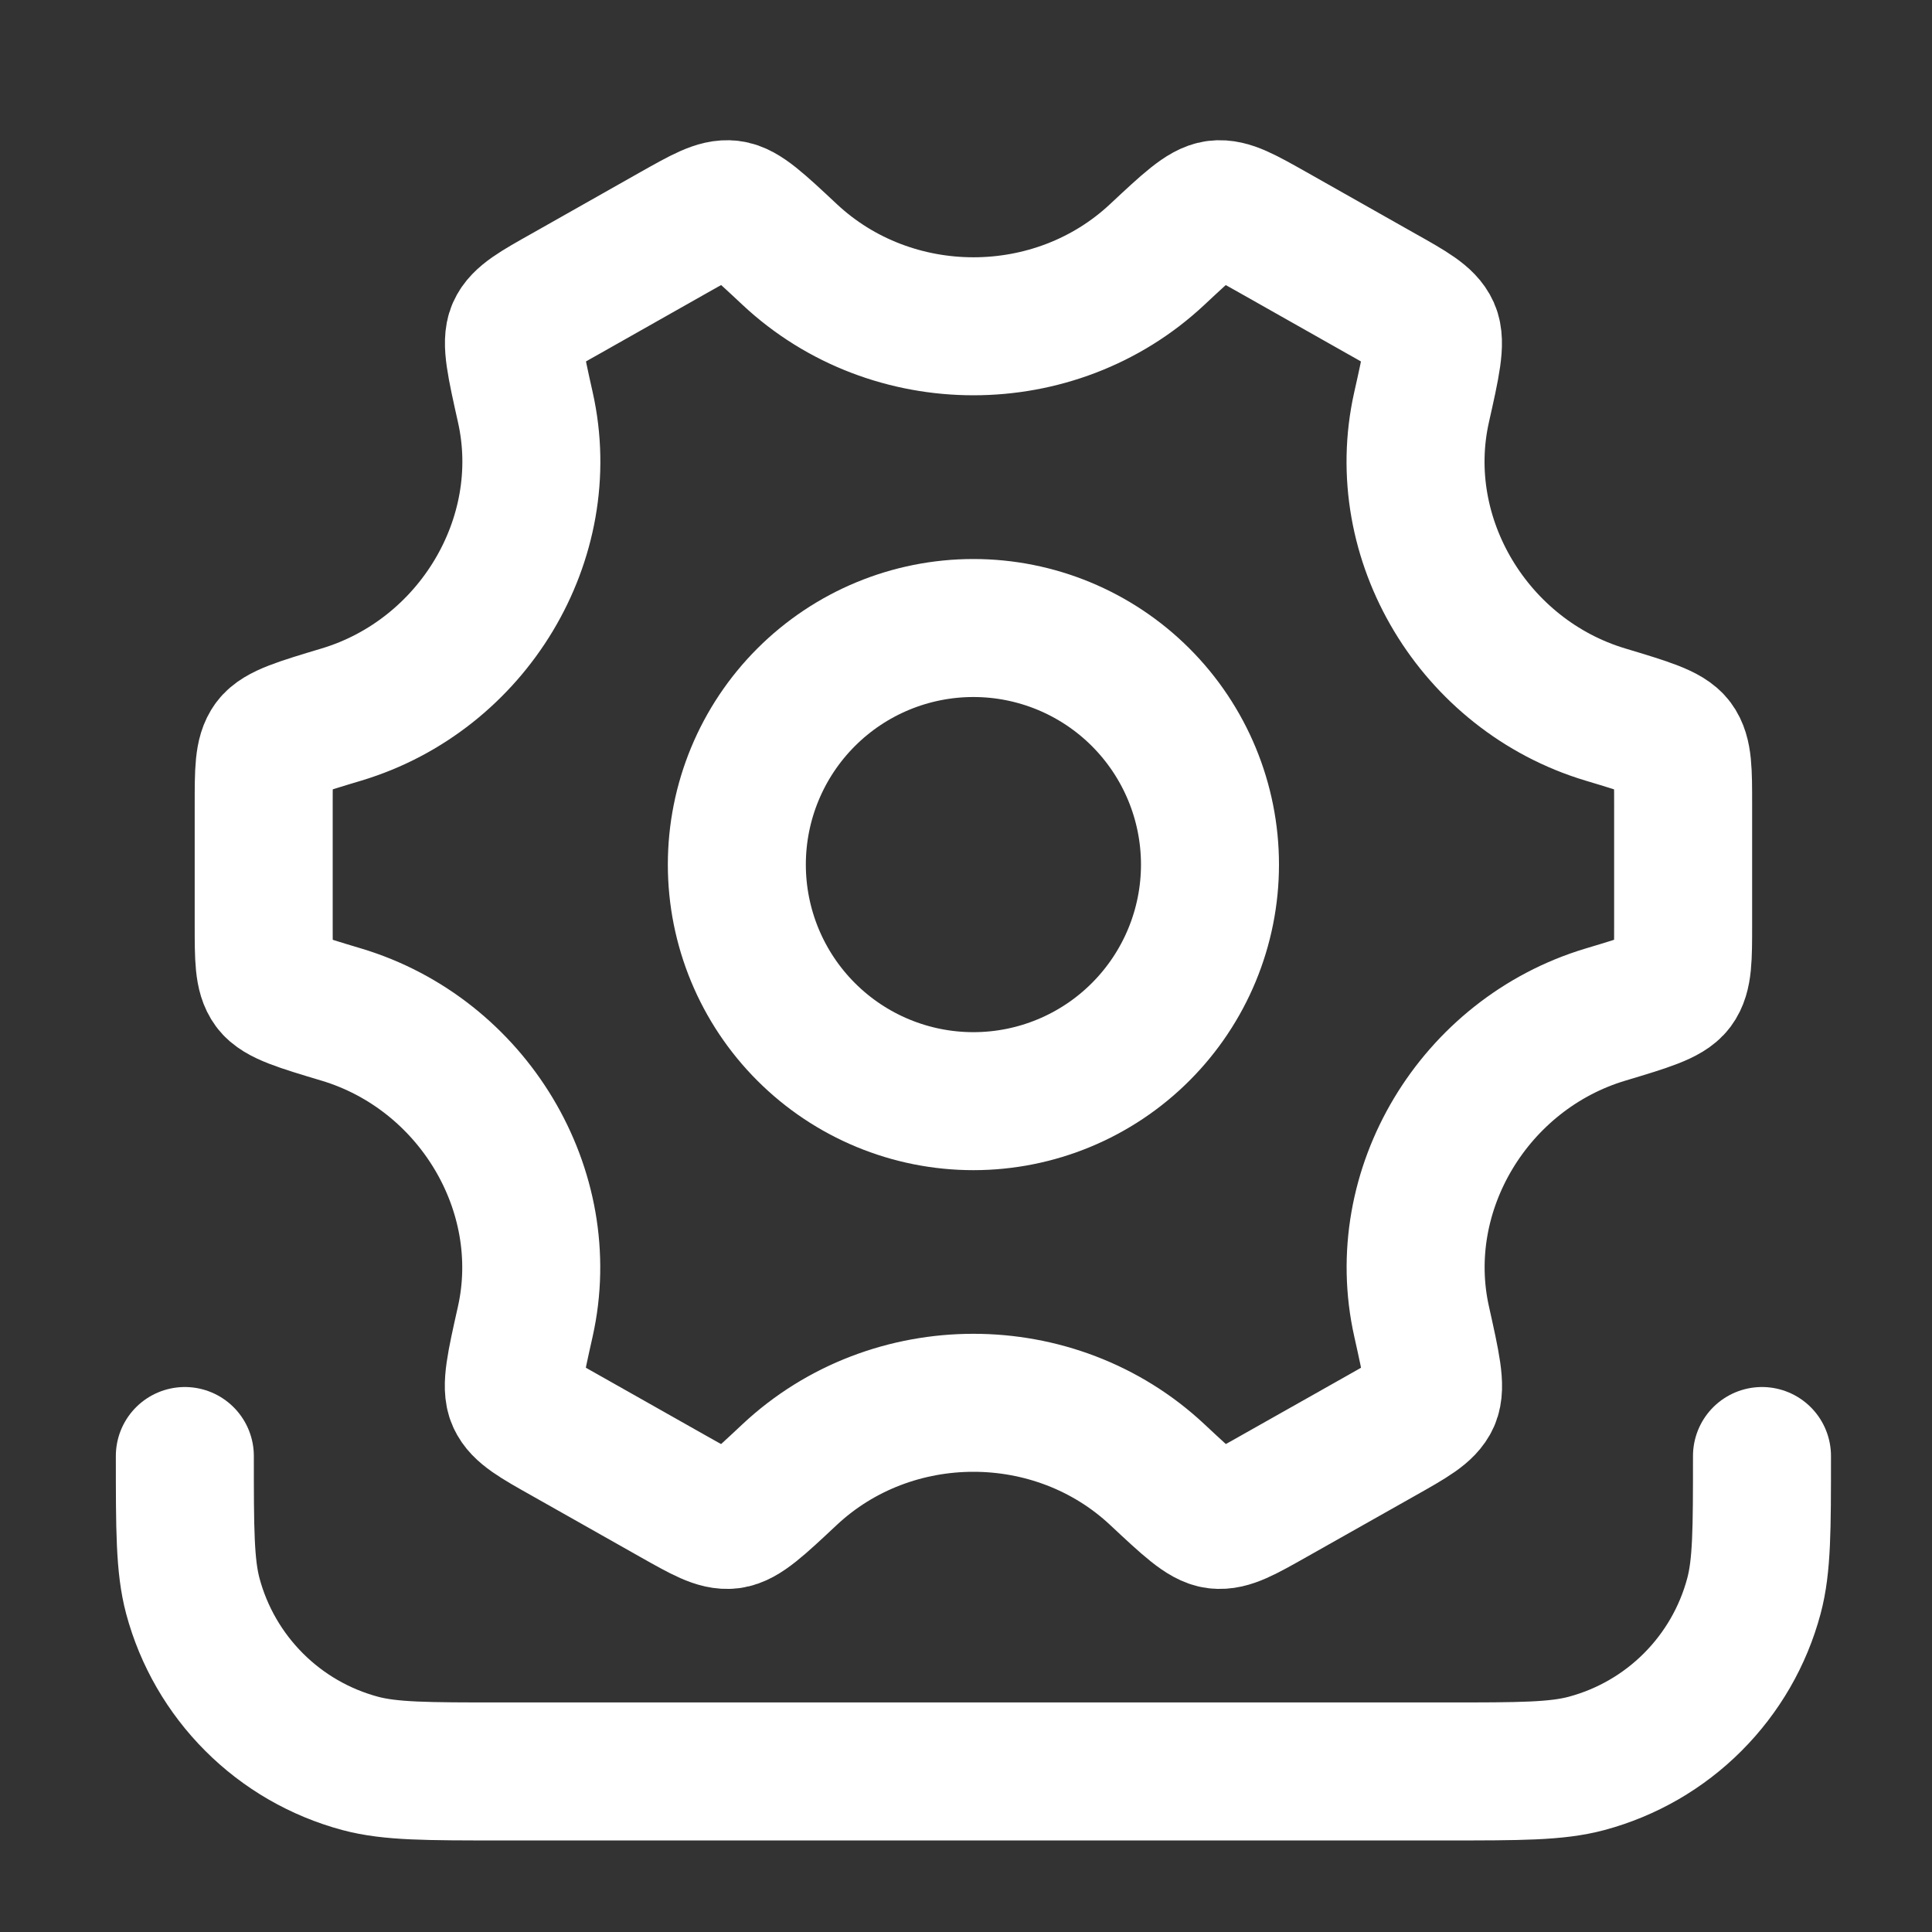
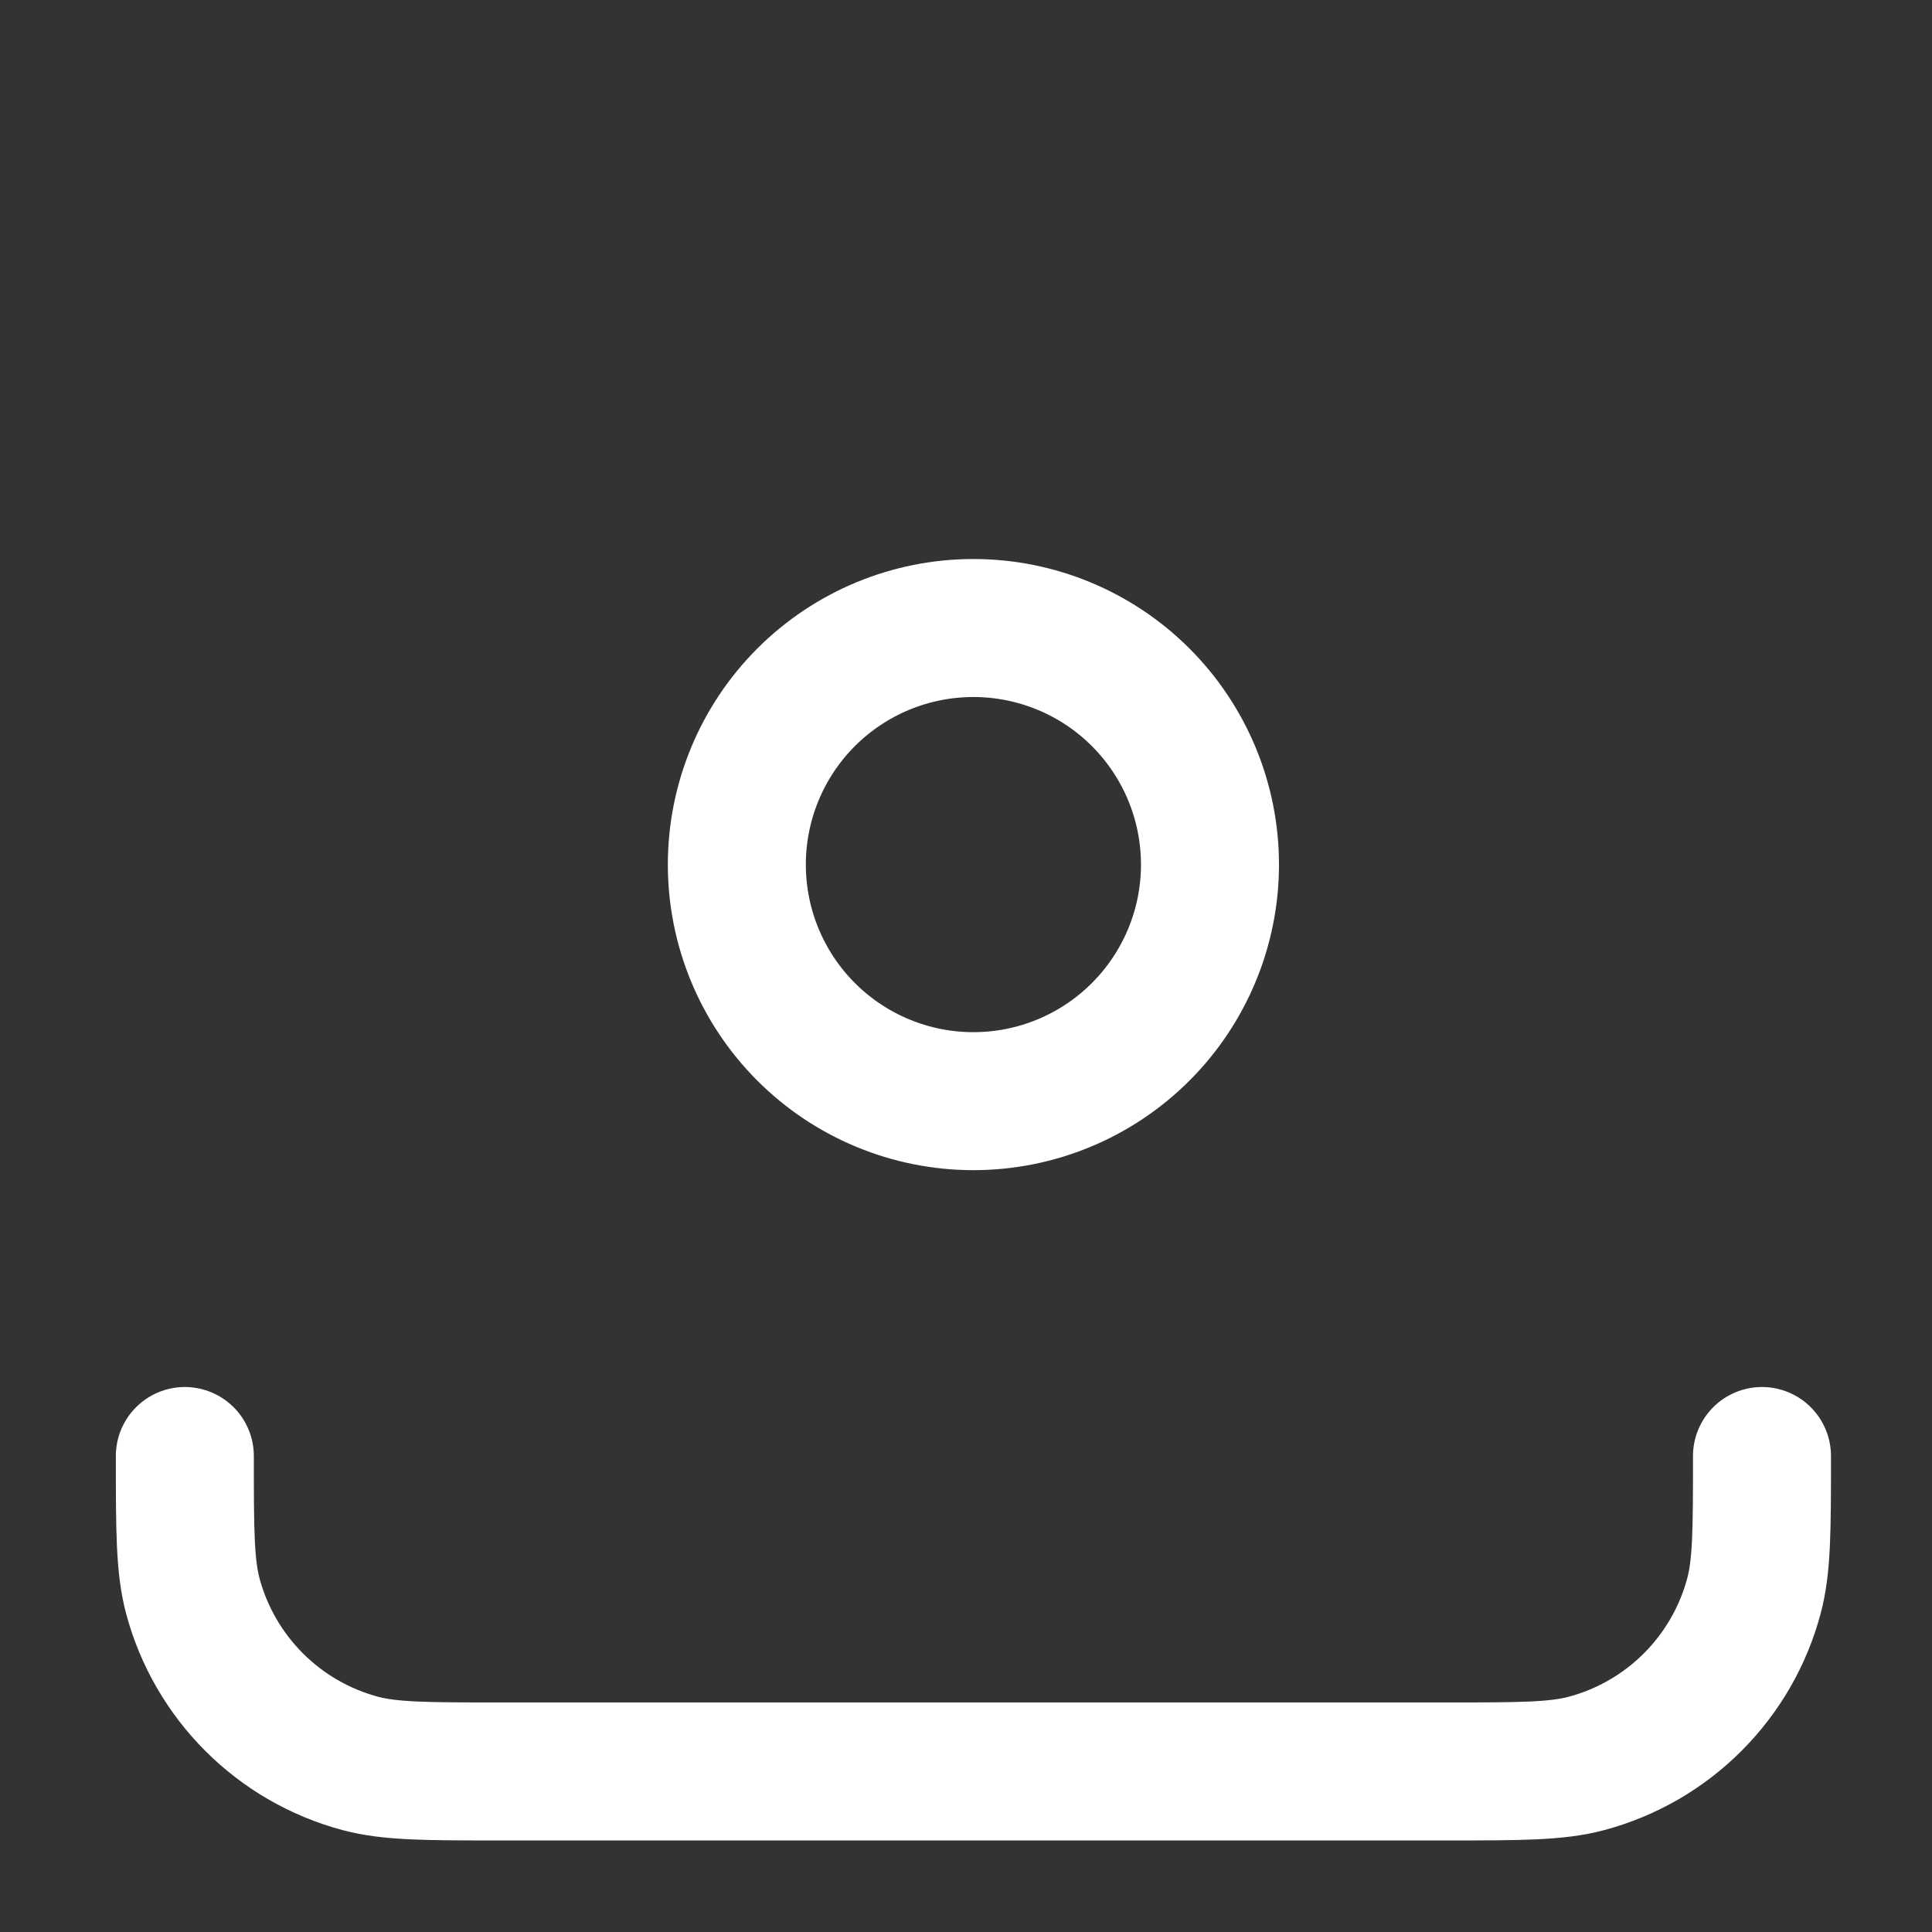
<svg xmlns="http://www.w3.org/2000/svg" width="49" height="49" viewBox="0 0 49 49" fill="none">
  <rect x="0" y="0" width="49" height="49" fill="#333333" stroke="none" />
  <path d="M30.688 21.928C30.688 23.519 30.055 25.045 28.93 26.17C27.805 27.296 26.279 27.928 24.688 27.928C23.096 27.928 21.57 27.296 20.445 26.17C19.32 25.045 18.688 23.519 18.688 21.928C18.688 20.336 19.32 18.81 20.445 17.685C21.57 16.56 23.096 15.928 24.688 15.928C26.279 15.928 27.805 16.56 28.93 17.685C30.055 18.81 30.688 20.336 30.688 21.928Z" stroke="white" stroke-width="3.5" stroke-linecap="round" stroke-linejoin="round" />
-   <path d="M40.715 25.733C41.766 25.418 42.291 25.259 42.489 24.994C42.688 24.727 42.688 24.302 42.688 23.448V20.407C42.688 19.553 42.688 19.128 42.489 18.861C42.291 18.596 41.766 18.438 40.715 18.122C37.389 17.122 35.306 13.671 36.053 10.335C36.3 9.236 36.422 8.684 36.288 8.382C36.154 8.082 35.779 7.867 35.028 7.446L32.278 5.891C31.546 5.479 31.18 5.271 30.855 5.311C30.529 5.351 30.136 5.72 29.349 6.455C26.758 8.882 22.622 8.882 20.029 6.455C19.241 5.718 18.849 5.349 18.523 5.311C18.198 5.271 17.831 5.479 17.099 5.891L14.35 7.446C13.6 7.867 13.223 8.079 13.089 8.382C12.956 8.684 13.079 9.233 13.325 10.335C14.072 13.671 11.986 17.122 8.662 18.122C7.609 18.438 7.082 18.596 6.886 18.861C6.688 19.128 6.688 19.553 6.688 20.407V23.448C6.688 24.302 6.688 24.727 6.886 24.994C7.083 25.259 7.609 25.418 8.662 25.733C11.986 26.733 14.069 30.183 13.322 33.52C13.075 34.62 12.951 35.172 13.088 35.474C13.223 35.776 13.595 35.987 14.348 36.41L17.098 37.964C17.829 38.376 18.195 38.584 18.52 38.544C18.846 38.504 19.239 38.138 20.026 37.4C22.619 34.971 26.759 34.971 29.352 37.4C30.14 38.136 30.532 38.505 30.858 38.544C31.183 38.584 31.549 38.376 32.279 37.964L35.032 36.41C35.782 35.987 36.157 35.776 36.291 35.474C36.425 35.172 36.301 34.621 36.056 33.52C35.307 30.183 37.389 26.733 40.715 25.733Z" stroke="white" stroke-width="3.5" stroke-linecap="round" stroke-linejoin="round" />
  <path d="M44.688 36.928C44.688 38.788 44.688 39.718 44.483 40.48C44.211 41.498 43.675 42.425 42.93 43.17C42.185 43.916 41.257 44.451 40.239 44.724C39.48 44.928 38.547 44.928 36.688 44.928H12.688C10.828 44.928 9.898 44.928 9.136 44.724C8.118 44.451 7.19 43.916 6.445 43.17C5.7 42.425 5.164 41.498 4.891 40.48C4.688 39.72 4.688 38.788 4.688 36.928" stroke="white" stroke-width="3.5" stroke-linecap="round" stroke-linejoin="round" />
</svg>